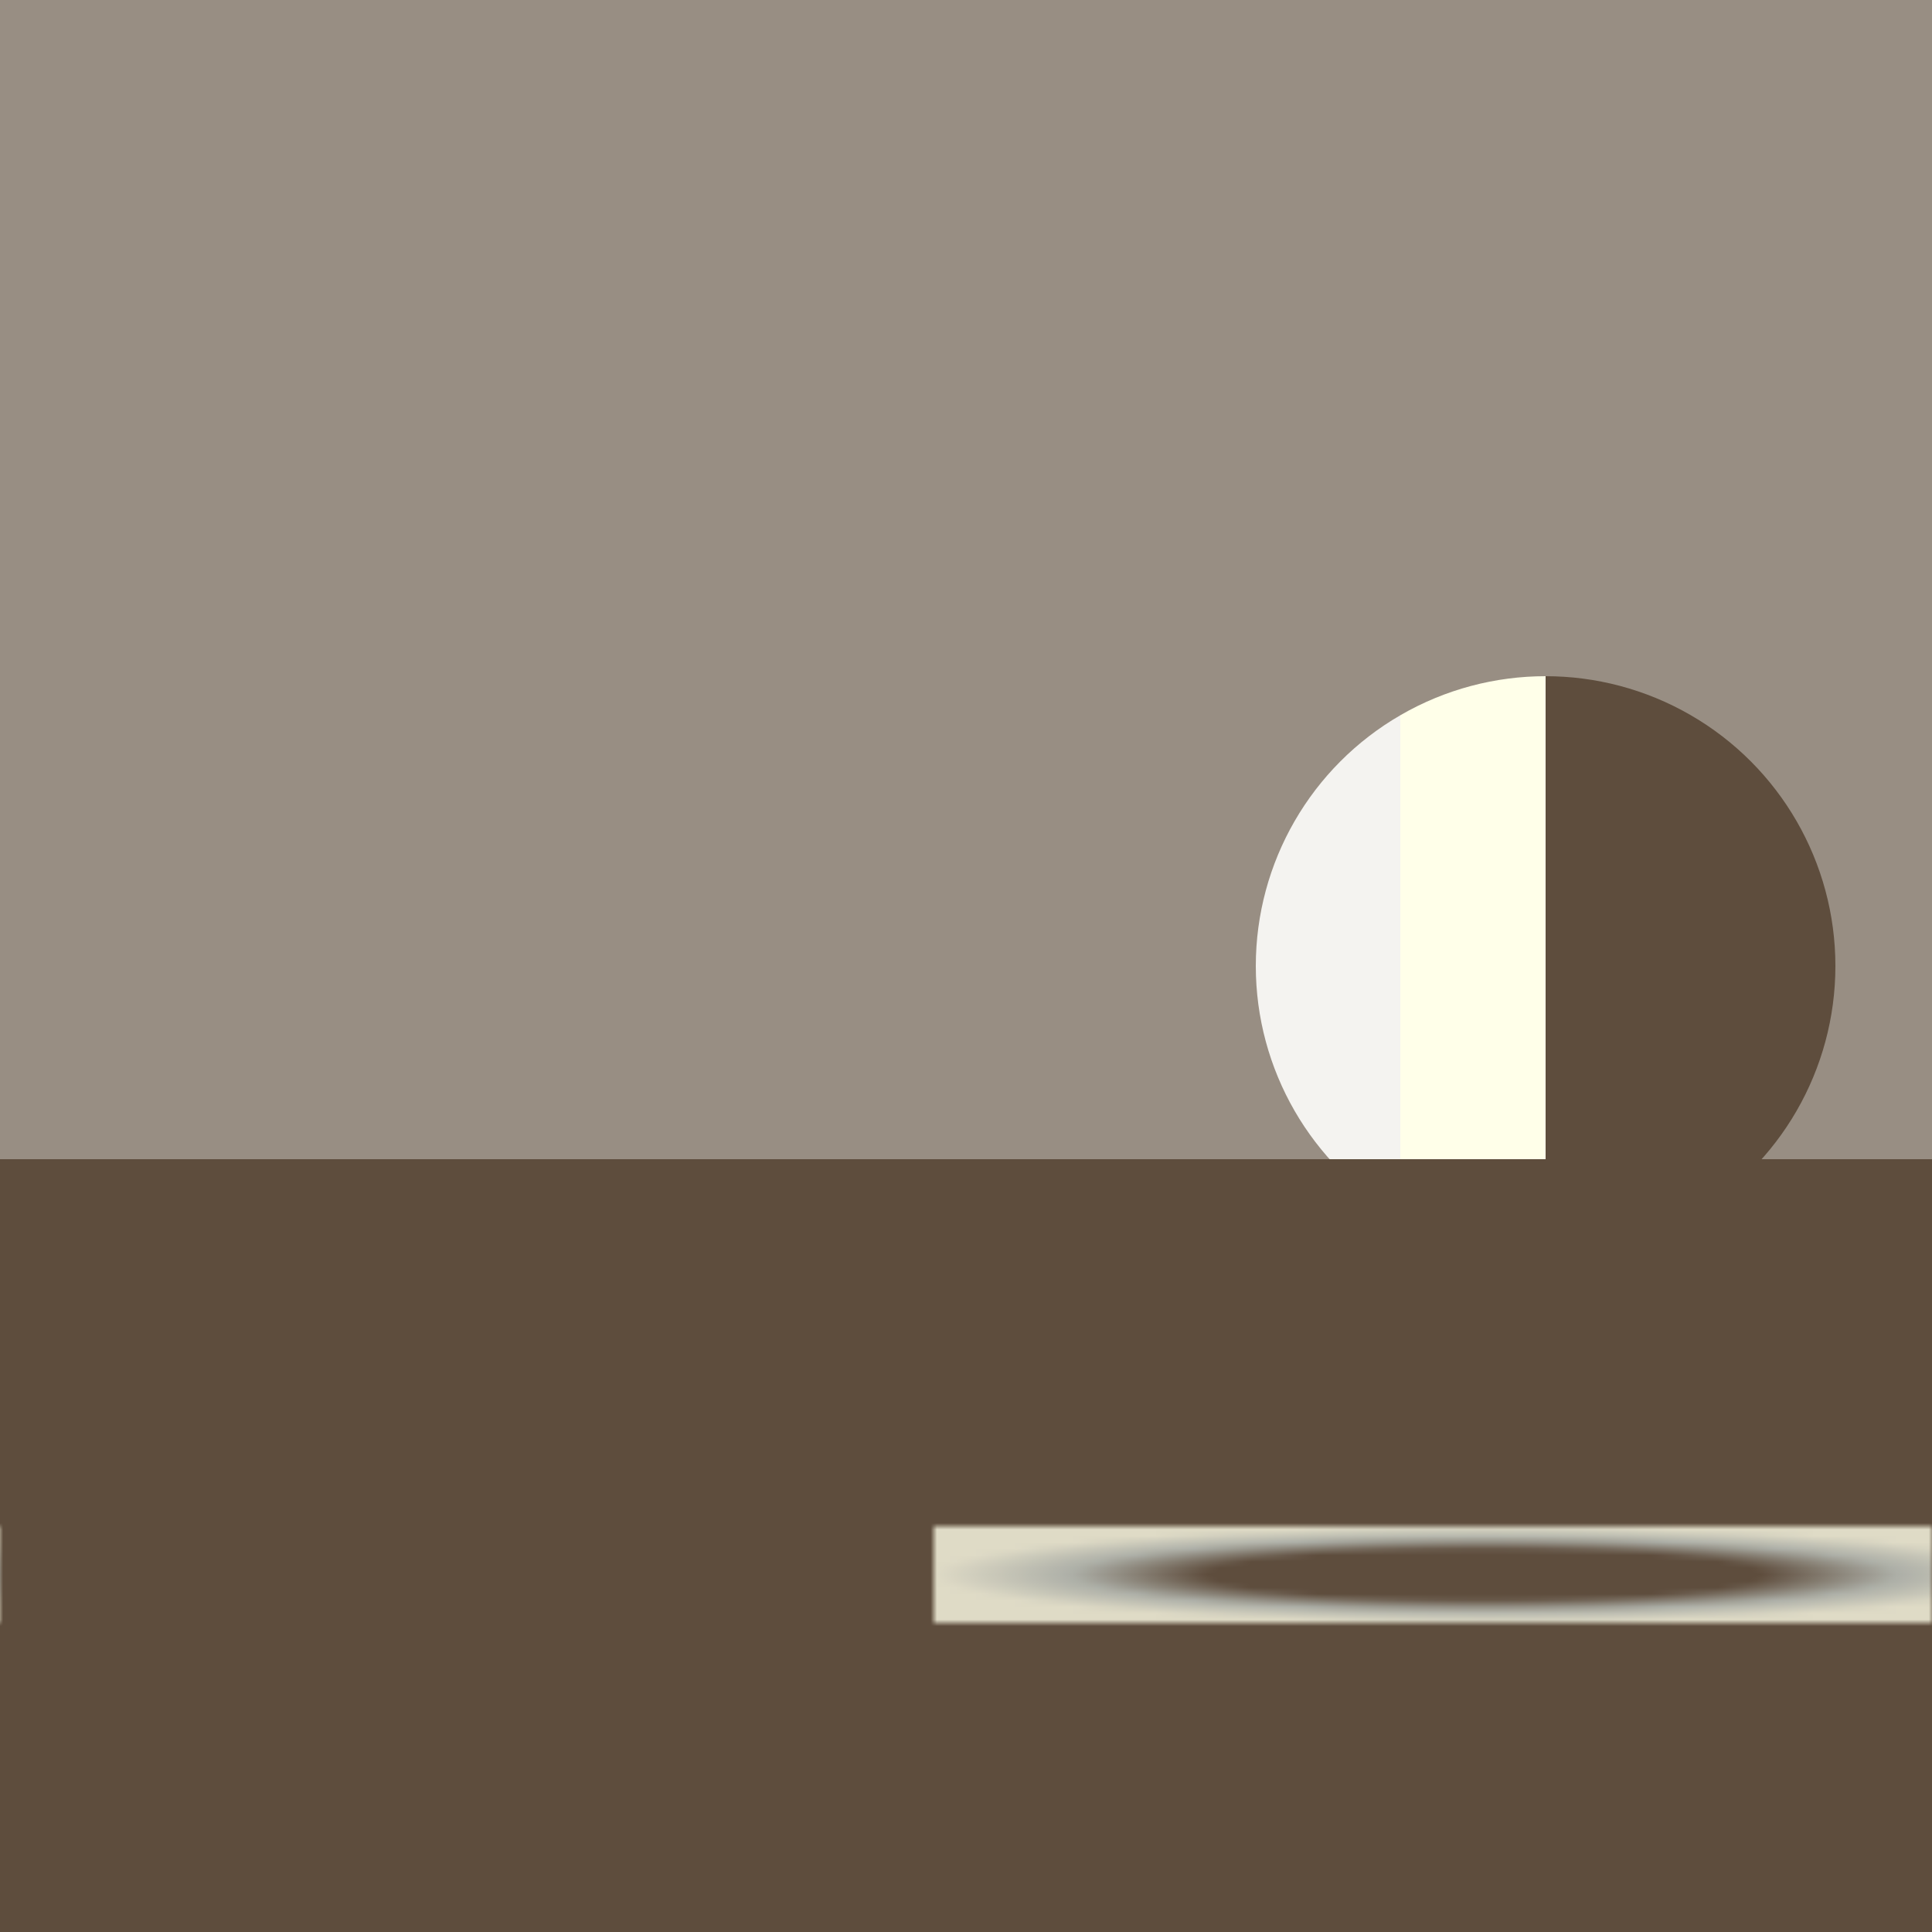
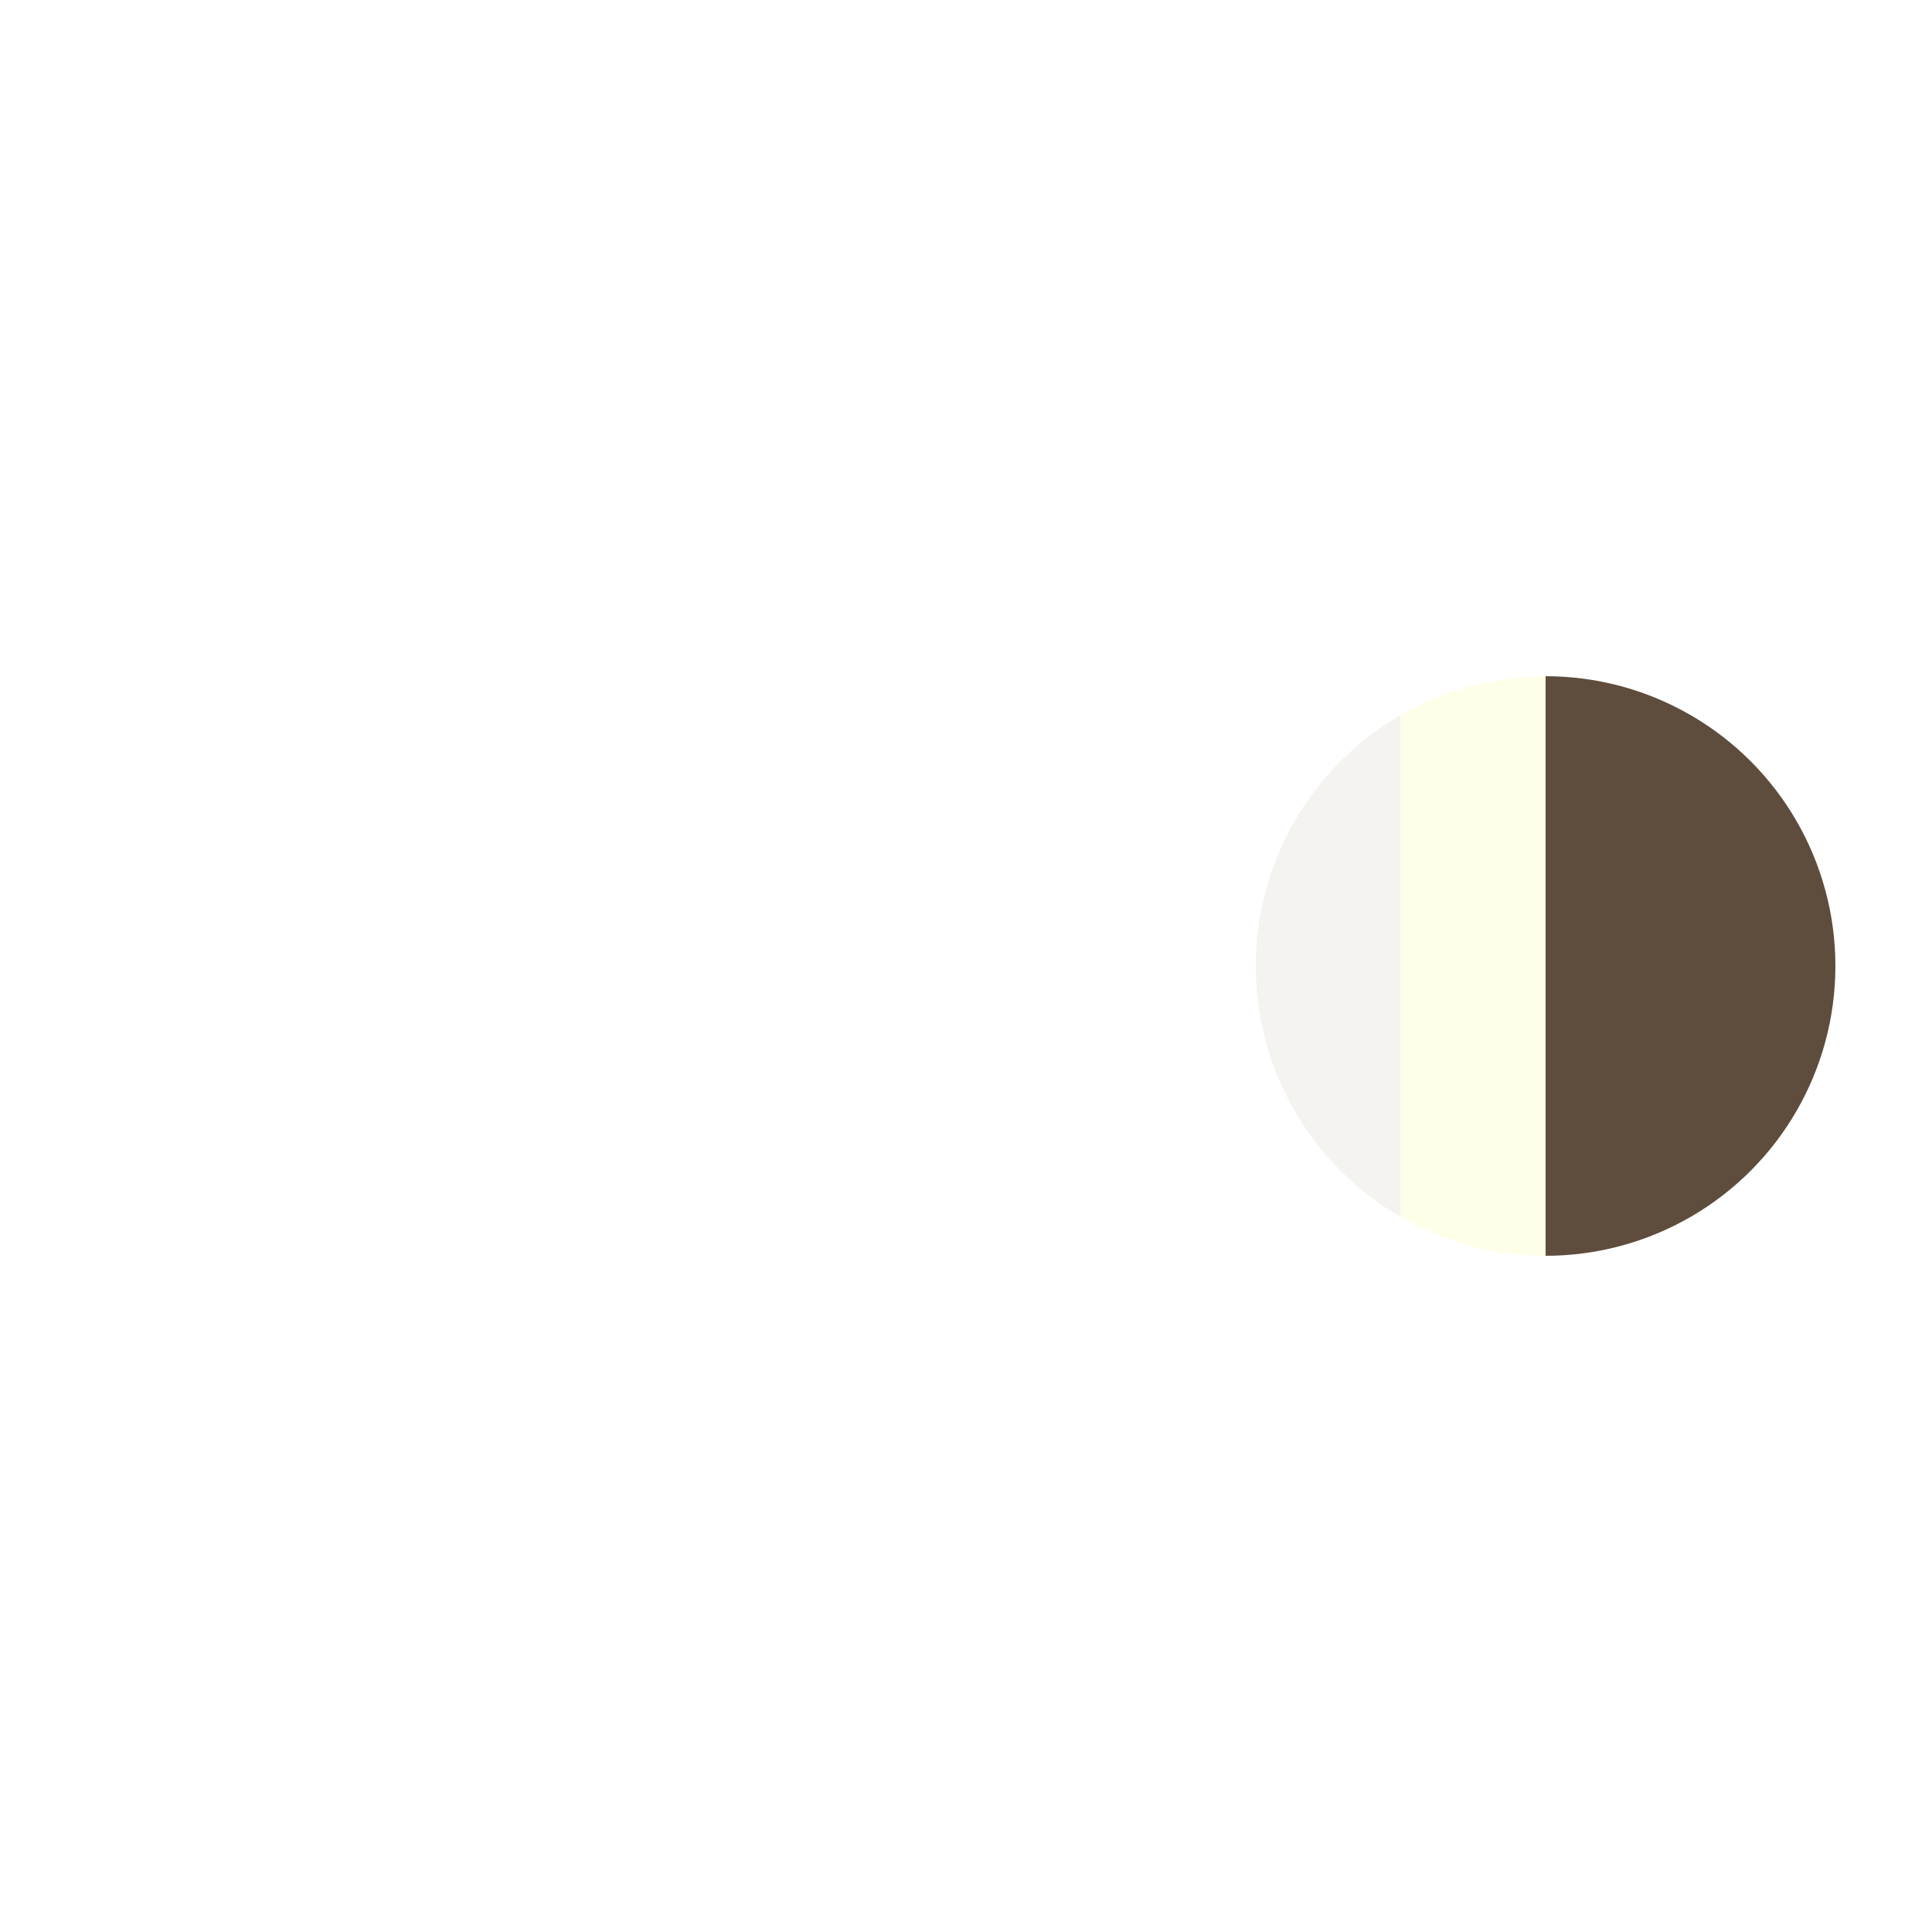
<svg xmlns="http://www.w3.org/2000/svg" version="2.0" preserveAspectRatio="xMinYMin meet" viewBox="0 0 300 300">
  <defs>
    <radialGradient id="tid49-pattern-background-2-2-fill">
      <stop offset="0%" stop-color="#5E4D3D" />
      <stop offset="25%" stop-color="#5E4D3D" />
      <stop offset="50%" stop-color="#5E4D3D" />
      <stop offset="75%" stop-color="#C1C9C3" />
      <stop offset="100%" stop-color="#FFFFE9" />
    </radialGradient>
    <linearGradient id="tid49-pattern-background-3-fill">
      <stop offset="0%" stop-color="#F4F3F0" />
      <stop offset="25%" stop-color="#F4F3F0" />
      <stop offset="25%" stop-color="#FFFFE9" />
      <stop offset="50%" stop-color="#FFFFE9" />
      <stop offset="50%" stop-color="#5E4D3D" />
      <stop offset="75%" stop-color="#5E4D3D" />
      <stop offset="75%" stop-color="#5E4D3D" />
      <stop offset="100%" stop-color="#5E4D3D" />
    </linearGradient>
    <filter id="tid49-filter">
      <feTurbulence type="fractalNoise" baseFrequency="0.028, 0.036" numOctaves="5" result="r1" />
      <feDisplacementMap in="SourceGraphic" in2="r1" result="r2" scale="50" xChannelSelector="R" yChannelSelector="G" />
    </filter>
    <filter id="tid49-filter-2">
      <feTurbulence type="fractalNoise" baseFrequency="0.045, 0.08" numOctaves="5" result="r1" />
      <feDisplacementMap in="SourceGraphic" in2="r1" result="r2" scale="50" xChannelSelector="R" yChannelSelector="G" />
    </filter>
    <pattern id="tid49-background-1" x="0" y="0" width="266" height="31" patternUnits="userSpaceOnUse">
-       <rect class="tid49-pattern-background-1-1" x="0" y="0" width="266" height="266" />
-       <rect class="tid49-pattern-background-1-2" x="131" y="131" width="102" height="102" opacity="0.8" />
-     </pattern>
+       </pattern>
    <pattern id="tid49-background-2" x="0" y="0" width="300" height="74" patternUnits="userSpaceOnUse">
      <rect class="tid49-pattern-background-2-1" x="0" y="0" width="300" height="171" />
-       <rect class="tid49-pattern-background-2-2" x="145" y="15" width="171" height="15" opacity="0.8" />
    </pattern>
  </defs>
  <style>.tid49-pattern-background-1-1 { fill: #5E4D3D } .tid49-pattern-background-1-2 { fill: #C1C9C3 } .tid49-pattern-background-2-1 { fill: #5E4D3D } .tid49-pattern-background-2-2 { fill: url(#tid49-pattern-background-2-2-fill) } .tid49-pattern-background-3 { fill: url(#tid49-pattern-background-3-fill) } </style>
-   <rect x="0" y="0" width="100%" height="100%" opacity="0.8" fill="url(#tid49-background-1)" filter="url(#tid49-filter)" />
  <circle class="tid49-pattern-background-3" cx="80%" cy="50%" r="15%" />
-   <rect x="0" y="60%" width="100%" height="70%" fill="url(#tid49-background-2)" filter="url(#tid49-filter-2)" />
</svg>